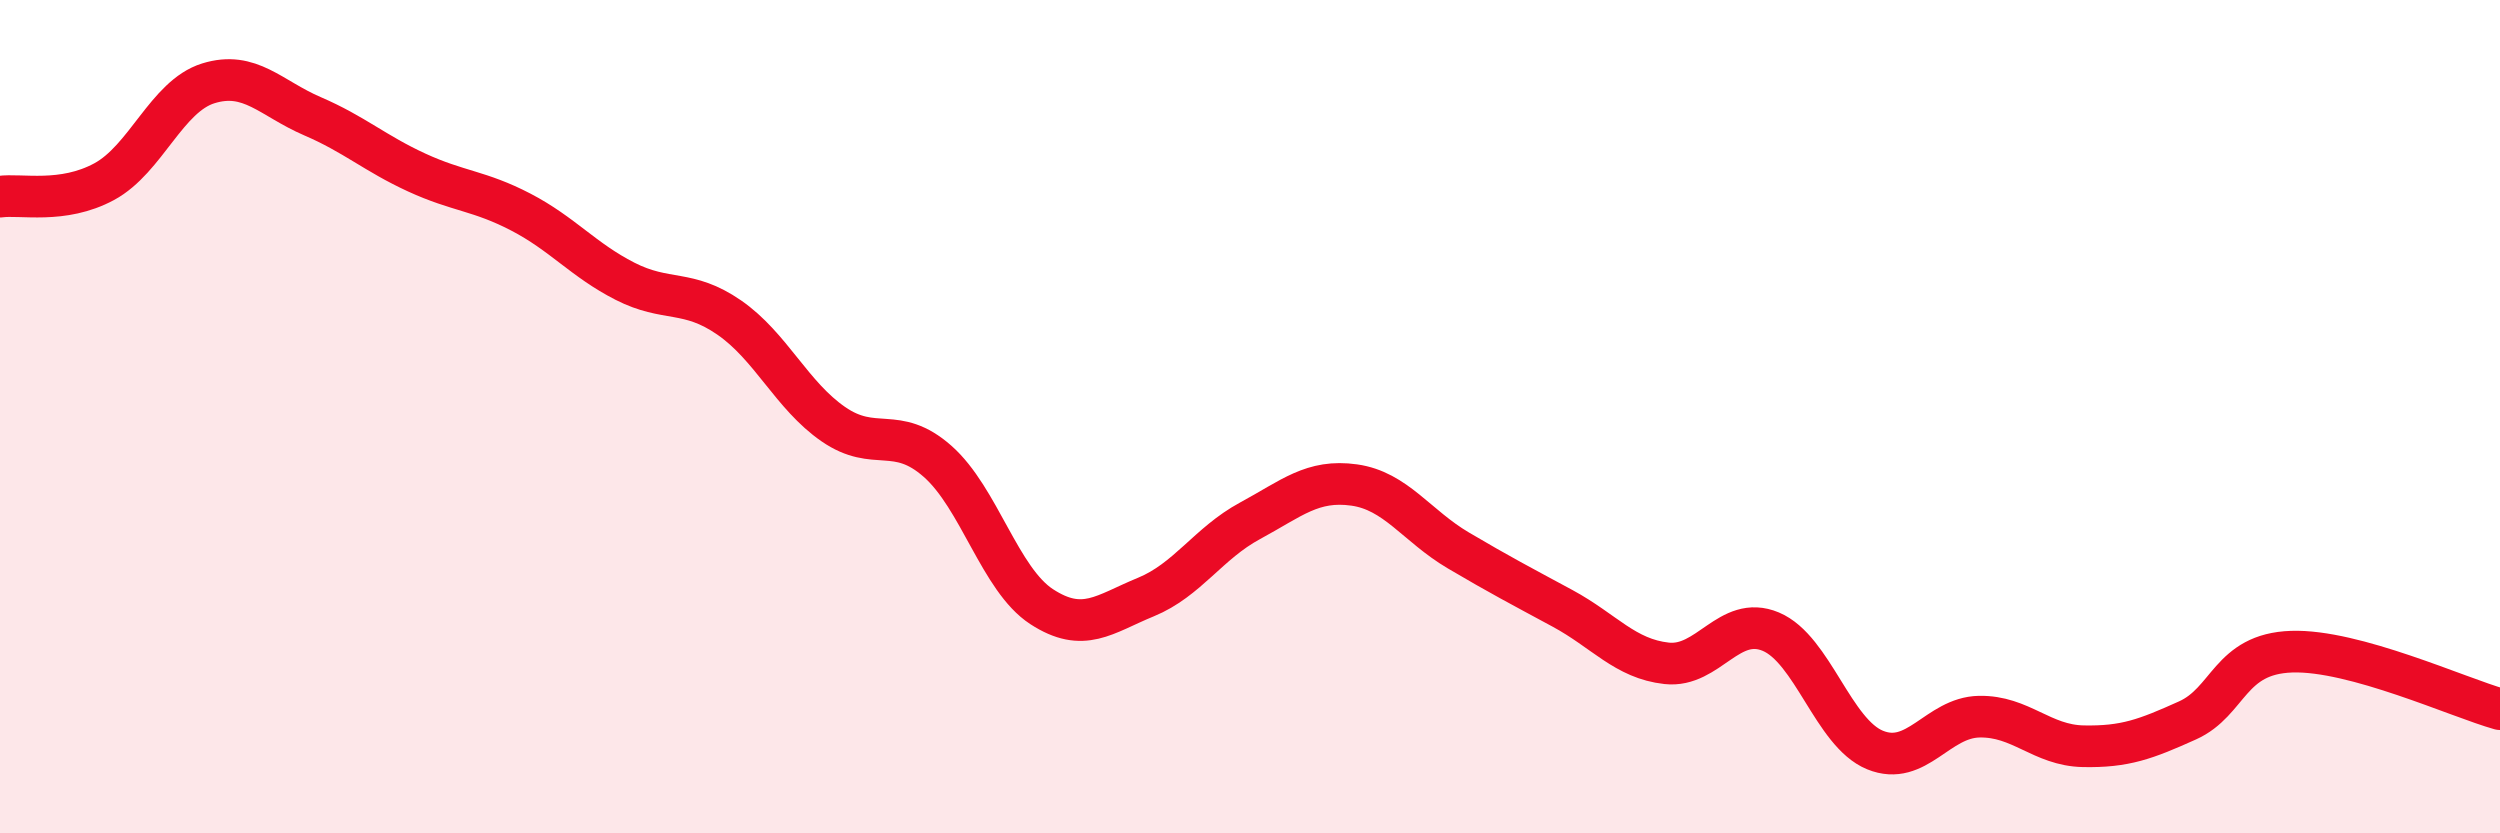
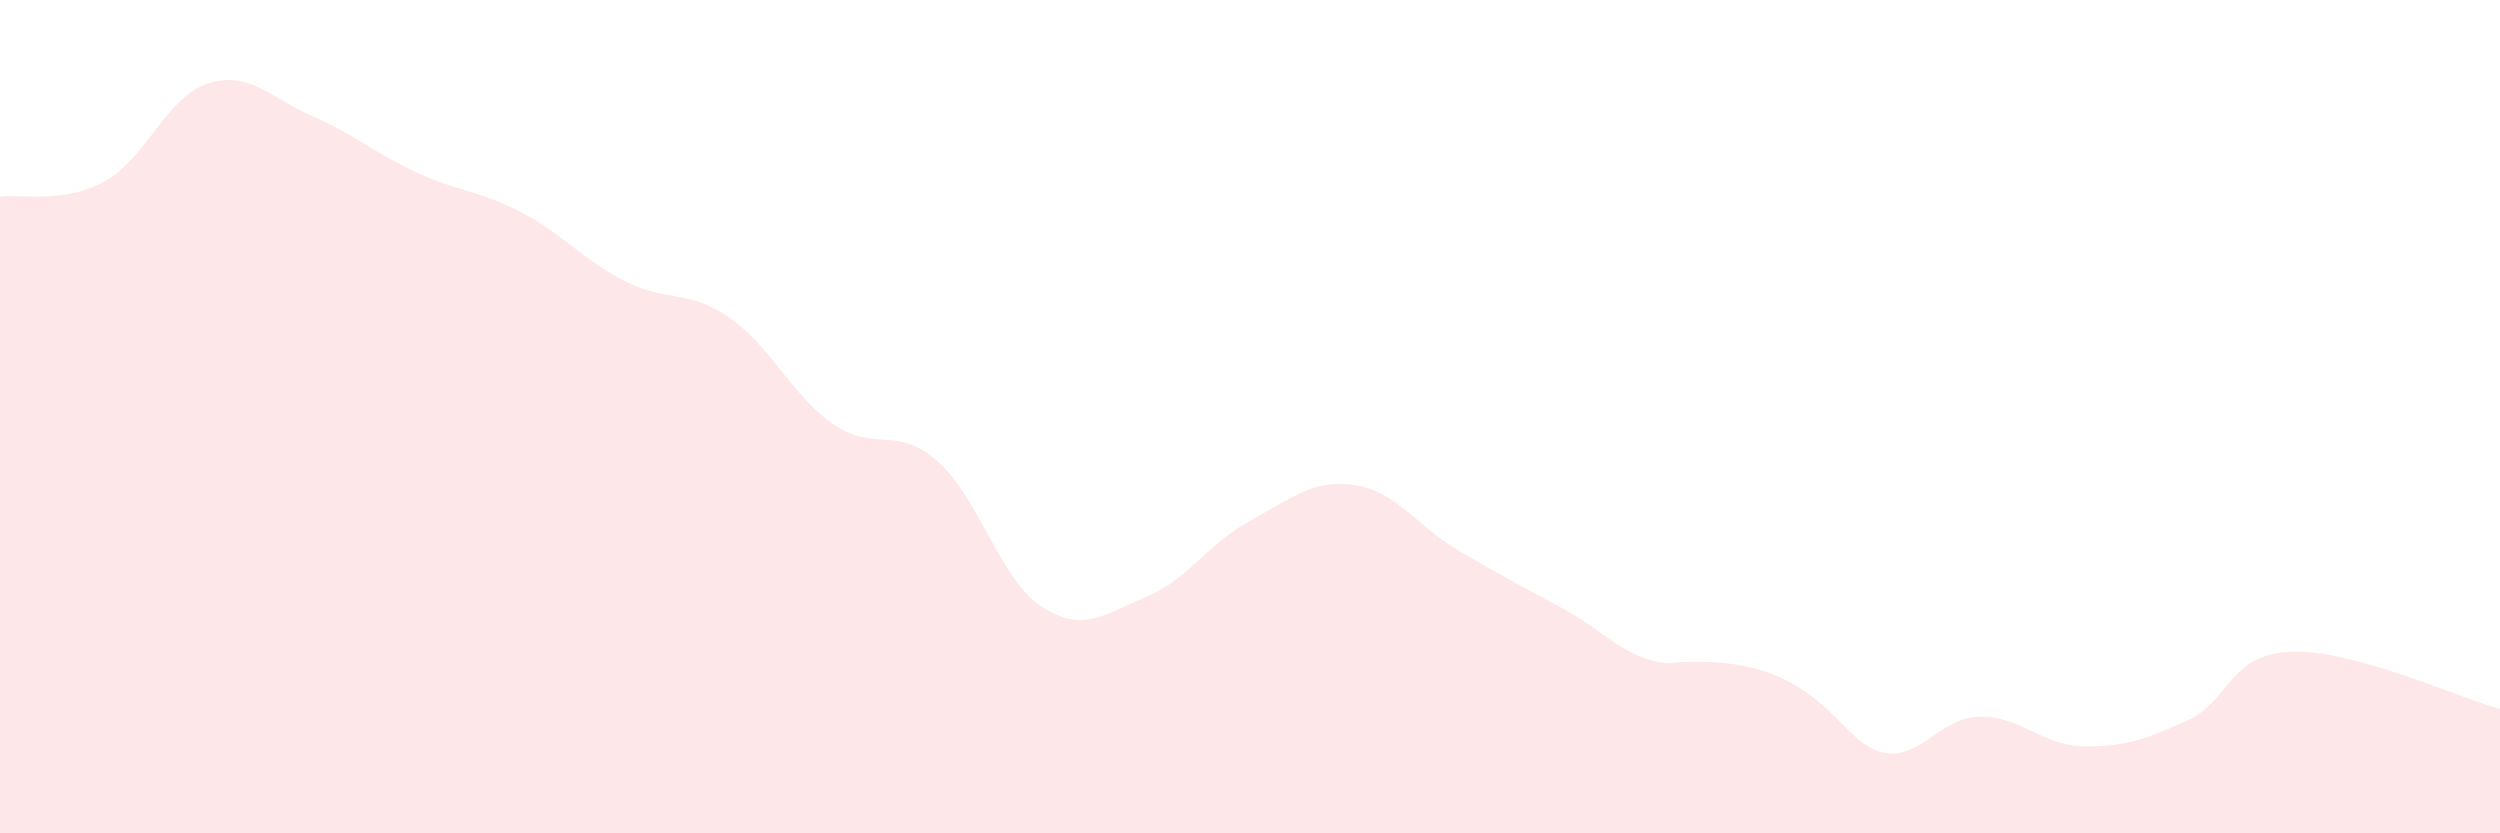
<svg xmlns="http://www.w3.org/2000/svg" width="60" height="20" viewBox="0 0 60 20">
-   <path d="M 0,4.72 C 0.5,4.65 1.5,4.9 2.5,4.36 C 3.5,3.82 4,2.31 5,2 C 6,1.69 6.5,2.36 7.5,2.79 C 8.5,3.22 9,3.68 10,4.14 C 11,4.6 11.5,4.57 12.5,5.09 C 13.5,5.61 14,6.24 15,6.75 C 16,7.26 16.5,6.93 17.5,7.62 C 18.5,8.31 19,9.49 20,10.18 C 21,10.87 21.5,10.19 22.5,11.07 C 23.5,11.95 24,13.91 25,14.56 C 26,15.21 26.5,14.74 27.5,14.33 C 28.5,13.92 29,13.04 30,12.5 C 31,11.96 31.5,11.5 32.5,11.64 C 33.5,11.78 34,12.62 35,13.21 C 36,13.8 36.5,14.06 37.5,14.6 C 38.5,15.14 39,15.81 40,15.92 C 41,16.03 41.5,14.74 42.5,15.16 C 43.5,15.58 44,17.59 45,18 C 46,18.41 46.5,17.22 47.5,17.2 C 48.5,17.18 49,17.89 50,17.91 C 51,17.93 51.5,17.74 52.5,17.29 C 53.5,16.84 53.5,15.69 55,15.64 C 56.5,15.59 59,16.74 60,17.02L60 20L0 20Z" fill="#EB0A25" opacity="0.1" stroke-linecap="round" stroke-linejoin="round" />
-   <path d="M 0,4.72 C 0.5,4.65 1.5,4.9 2.5,4.36 C 3.5,3.82 4,2.31 5,2 C 6,1.69 6.5,2.36 7.5,2.79 C 8.5,3.22 9,3.68 10,4.14 C 11,4.6 11.5,4.57 12.5,5.09 C 13.5,5.61 14,6.24 15,6.75 C 16,7.26 16.5,6.93 17.5,7.62 C 18.5,8.31 19,9.49 20,10.18 C 21,10.87 21.5,10.19 22.5,11.07 C 23.5,11.95 24,13.91 25,14.56 C 26,15.21 26.5,14.74 27.5,14.33 C 28.5,13.92 29,13.04 30,12.5 C 31,11.96 31.5,11.5 32.5,11.64 C 33.5,11.78 34,12.62 35,13.21 C 36,13.8 36.5,14.06 37.5,14.6 C 38.5,15.14 39,15.81 40,15.92 C 41,16.03 41.5,14.74 42.5,15.16 C 43.5,15.58 44,17.59 45,18 C 46,18.41 46.5,17.22 47.5,17.2 C 48.5,17.18 49,17.89 50,17.91 C 51,17.93 51.5,17.74 52.5,17.29 C 53.5,16.84 53.5,15.69 55,15.64 C 56.5,15.59 59,16.74 60,17.02" stroke="#EB0A25" stroke-width="1" fill="none" stroke-linecap="round" stroke-linejoin="round" />
+   <path d="M 0,4.72 C 0.5,4.65 1.5,4.9 2.5,4.36 C 3.5,3.82 4,2.31 5,2 C 6,1.69 6.5,2.36 7.5,2.79 C 8.5,3.22 9,3.68 10,4.14 C 11,4.6 11.5,4.57 12.5,5.09 C 13.5,5.61 14,6.24 15,6.75 C 16,7.26 16.5,6.93 17.5,7.62 C 18.5,8.31 19,9.49 20,10.18 C 21,10.87 21.5,10.19 22.5,11.07 C 23.5,11.95 24,13.91 25,14.56 C 26,15.21 26.5,14.74 27.5,14.33 C 28.5,13.92 29,13.04 30,12.5 C 31,11.96 31.5,11.5 32.5,11.64 C 33.5,11.78 34,12.62 35,13.21 C 36,13.8 36.5,14.06 37.5,14.6 C 38.5,15.14 39,15.81 40,15.92 C 43.5,15.58 44,17.59 45,18 C 46,18.41 46.5,17.22 47.5,17.2 C 48.5,17.18 49,17.89 50,17.91 C 51,17.93 51.5,17.74 52.5,17.29 C 53.5,16.84 53.5,15.69 55,15.64 C 56.5,15.59 59,16.74 60,17.02L60 20L0 20Z" fill="#EB0A25" opacity="0.1" stroke-linecap="round" stroke-linejoin="round" />
</svg>